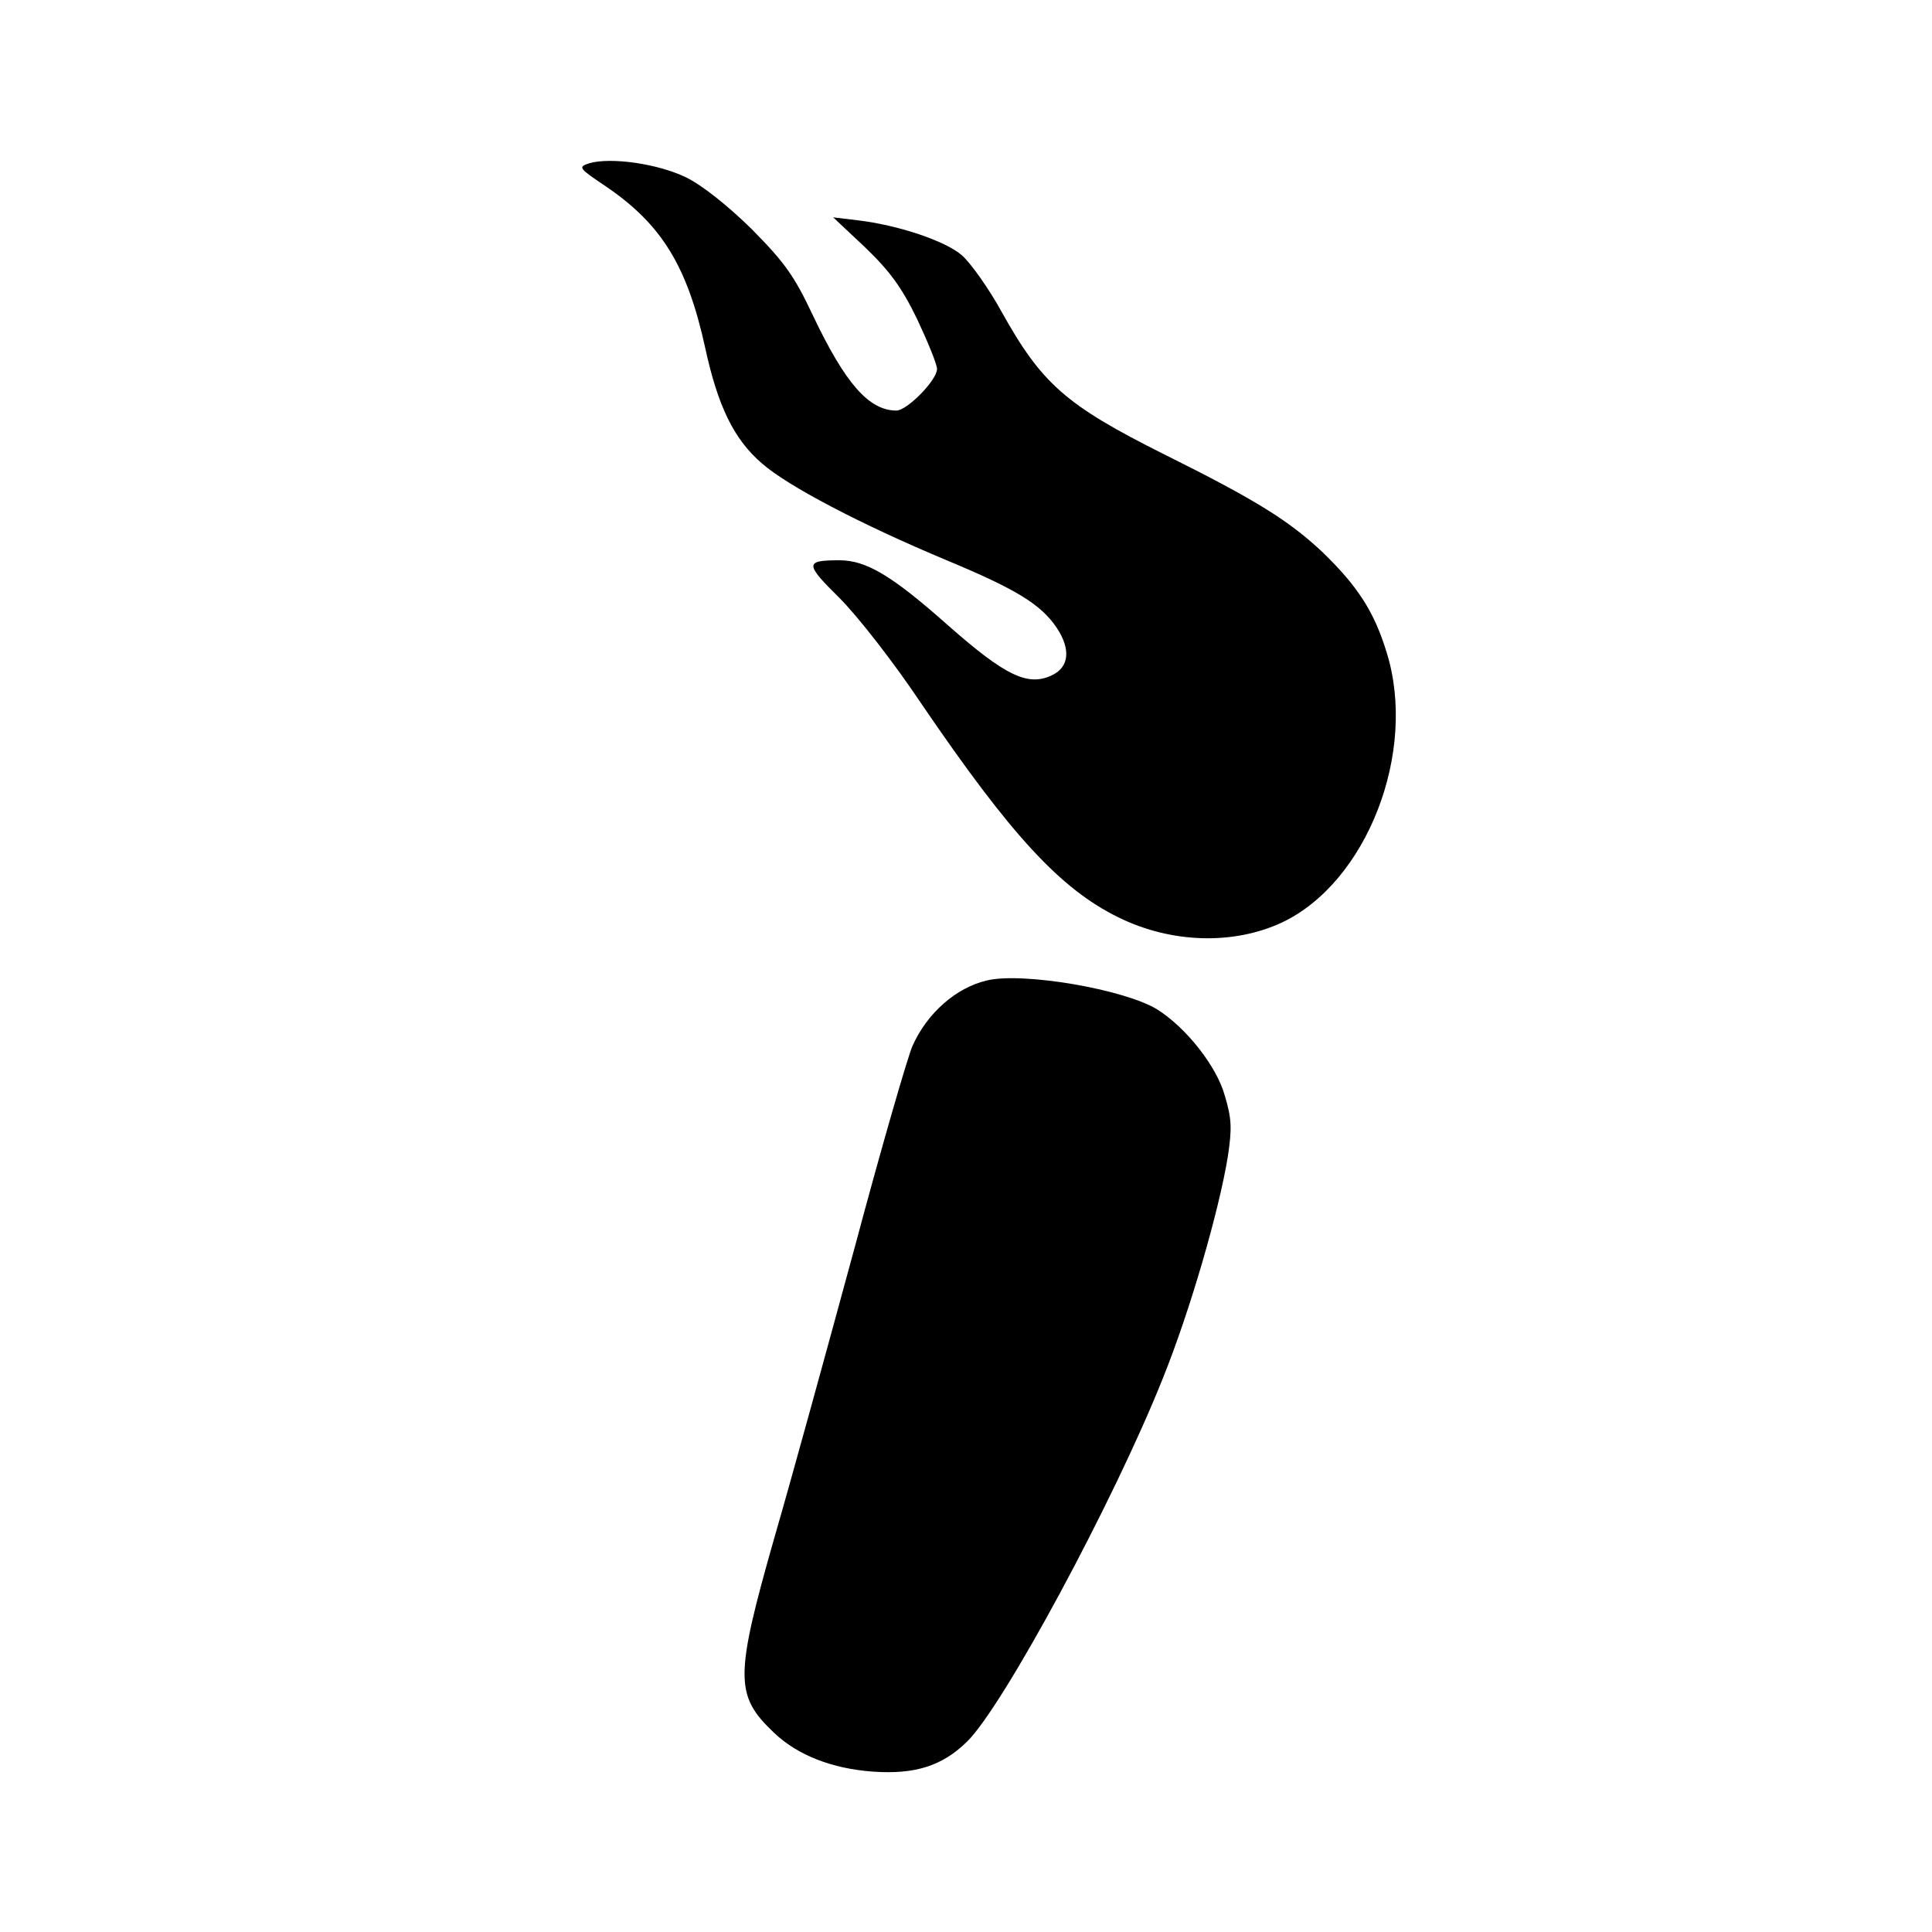
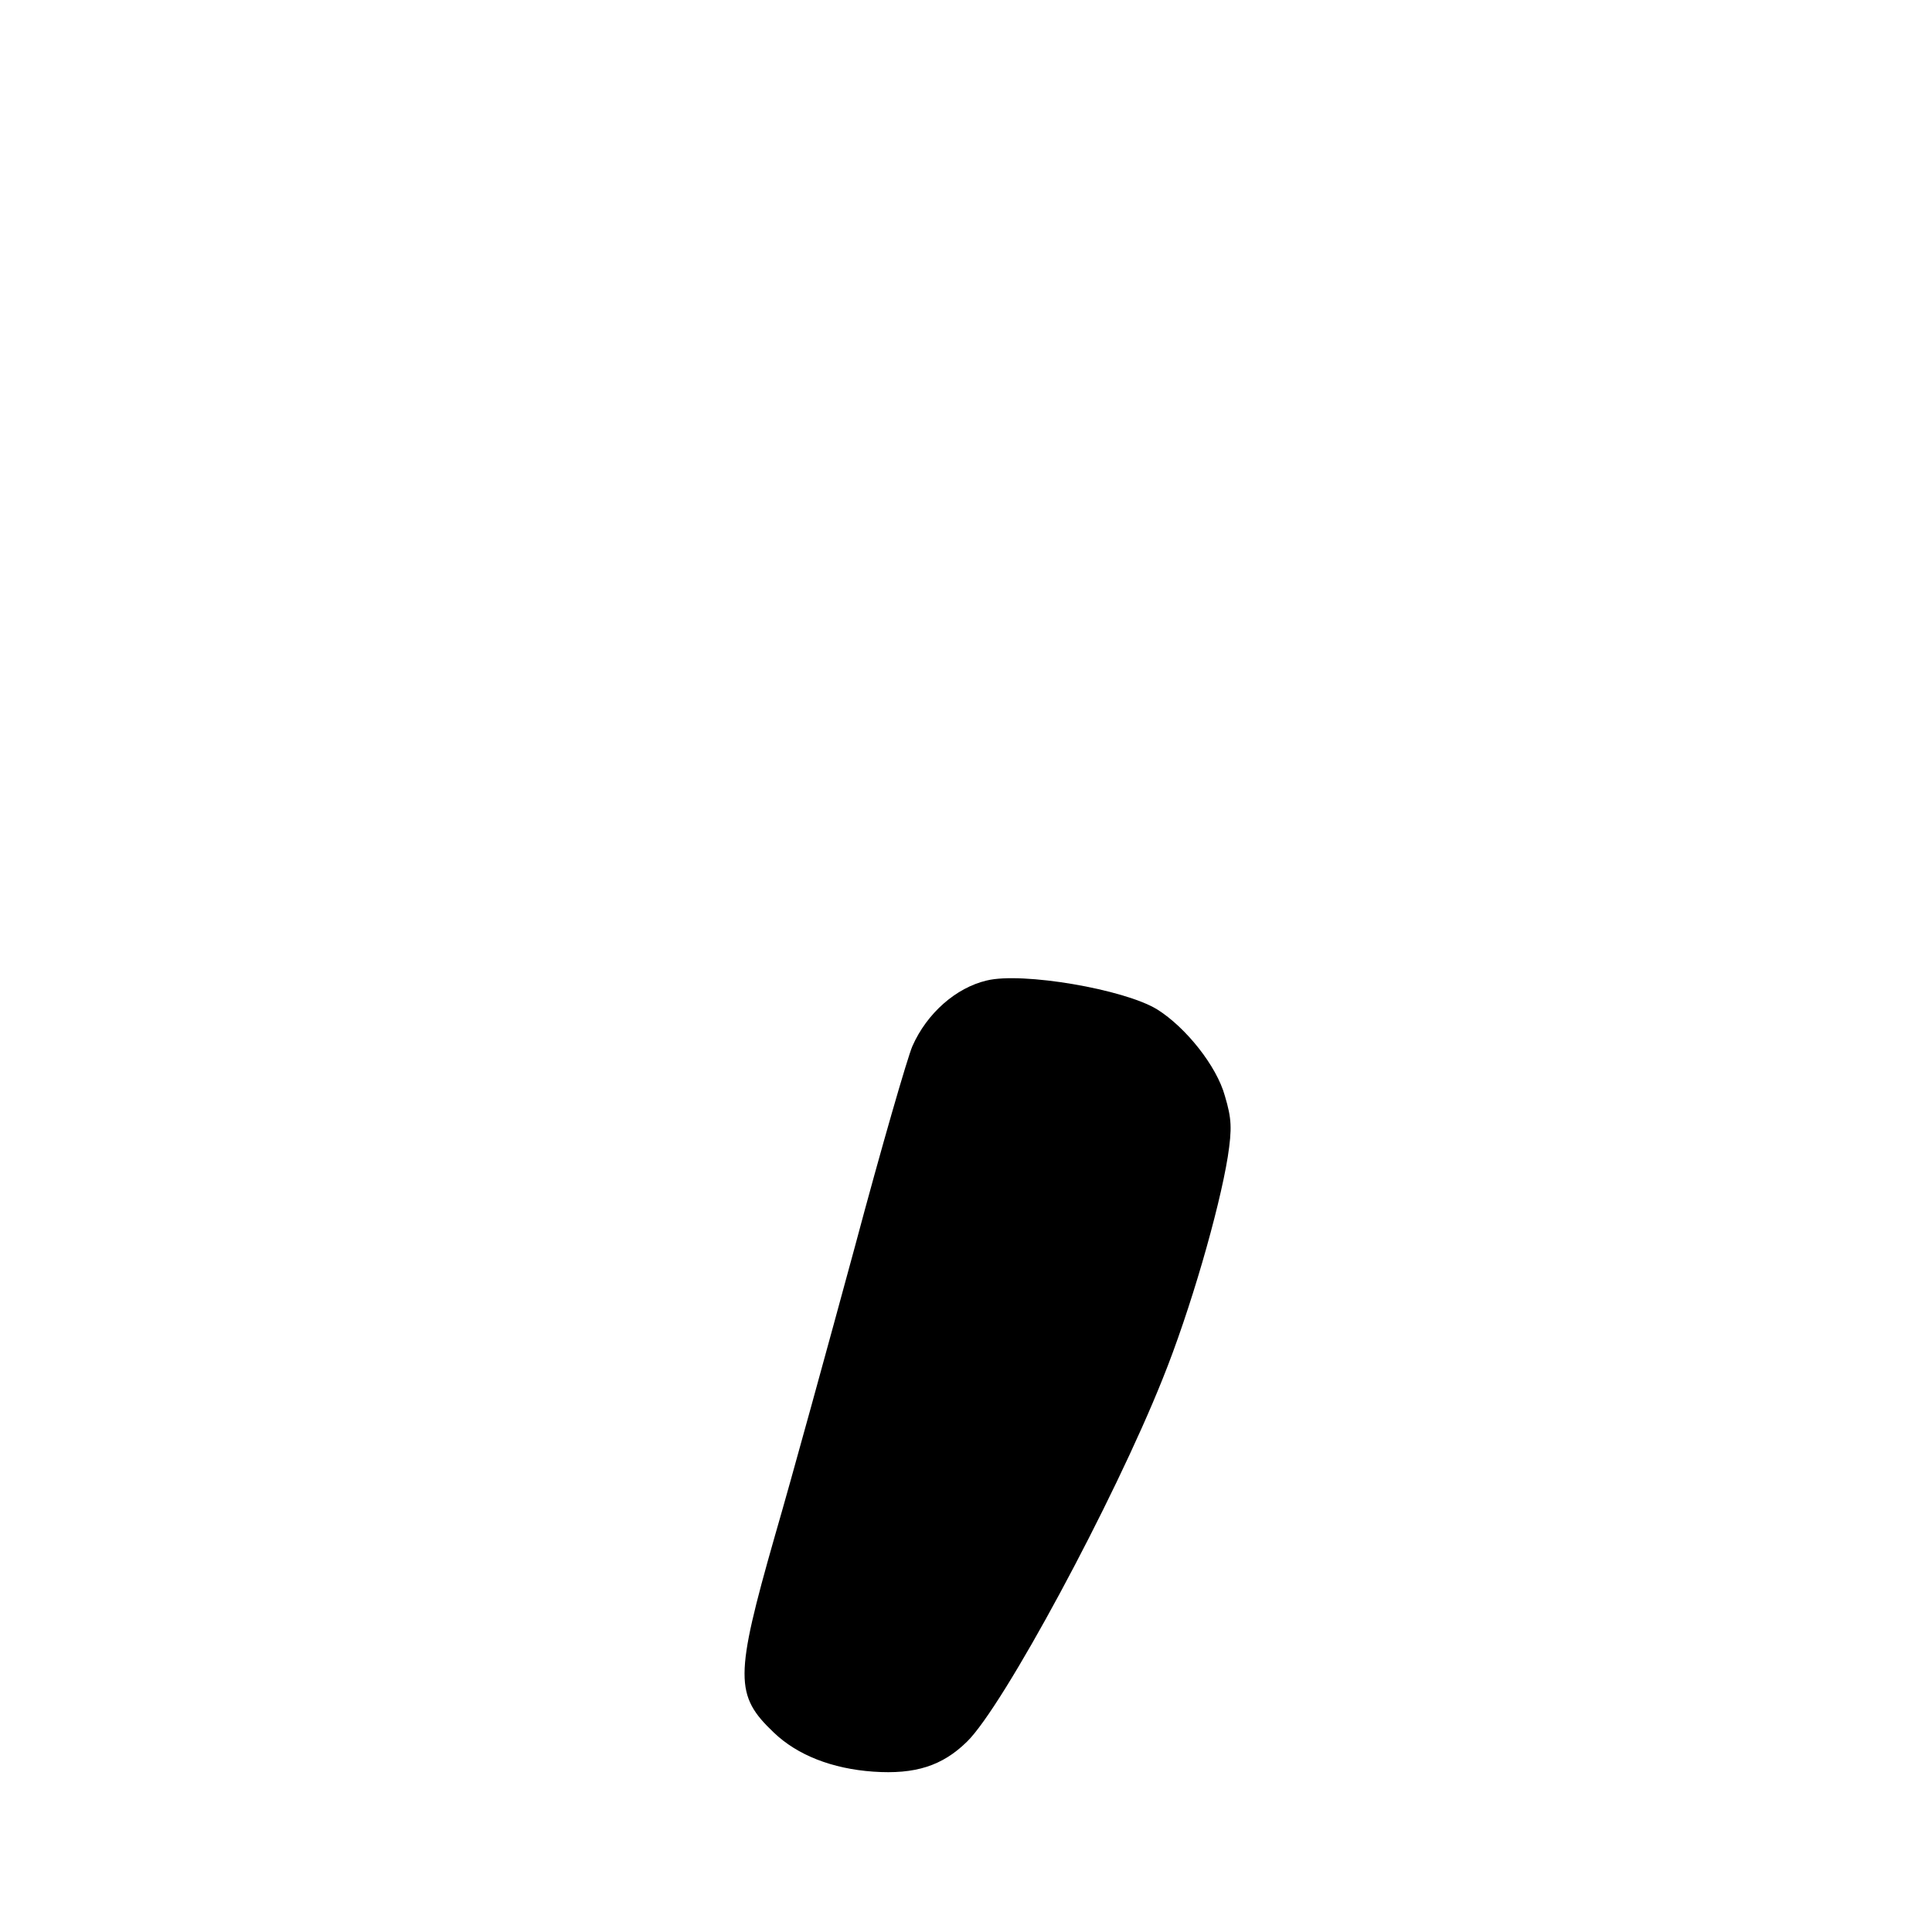
<svg xmlns="http://www.w3.org/2000/svg" version="1.0" width="400pt" height="400pt" viewBox="0 0 400 400" preserveAspectRatio="xMidYMid meet">
  <g transform="translate(0,400) scale(0.1,-0.1)" fill="#000000" stroke="none">
-     <path d="M1220 3662 c-24 -8 -22 -10 36 -49 114 -78 167 -164 204 -333 26 -120 59 -189 117 -239 53 -47 206 -127 383 -201 144 -60 195 -91 228 -140 29 -44 26 -81 -10 -98 -50 -24 -97 -1 -216 104 -116 103 -169 134 -224 134 -72 0 -72 -7 0 -78 38 -38 113 -134 171 -221 184 -270 286 -381 406 -440 109 -54 238 -58 339 -11 176 83 281 353 217 559 -26 85 -60 137 -132 207 -70 66 -139 109 -328 203 -204 102 -254 146 -337 295 -27 49 -64 101 -82 117 -34 30 -132 63 -217 73 l-50 6 66 -62 c51 -49 76 -83 108 -149 22 -47 41 -93 41 -103 0 -23 -62 -86 -84 -86 -57 0 -106 56 -173 197 -39 83 -59 110 -127 179 -50 49 -103 91 -136 107 -58 28 -155 42 -200 29z" />
-     <path d="M2043 1970 c-64 -15 -124 -68 -154 -136 -10 -23 -64 -209 -119 -415 -56 -206 -130 -476 -166 -600 -83 -291 -83 -329 -2 -406 49 -47 121 -75 206 -81 87 -6 143 12 194 62 75 73 304 498 405 751 57 141 117 349 135 460 9 59 8 79 -6 126 -17 62 -81 142 -140 179 -68 42 -280 78 -353 60z" />
+     <path d="M2043 1970 c-64 -15 -124 -68 -154 -136 -10 -23 -64 -209 -119 -415 -56 -206 -130 -476 -166 -600 -83 -291 -83 -329 -2 -406 49 -47 121 -75 206 -81 87 -6 143 12 194 62 75 73 304 498 405 751 57 141 117 349 135 460 9 59 8 79 -6 126 -17 62 -81 142 -140 179 -68 42 -280 78 -353 60" />
  </g>
</svg>